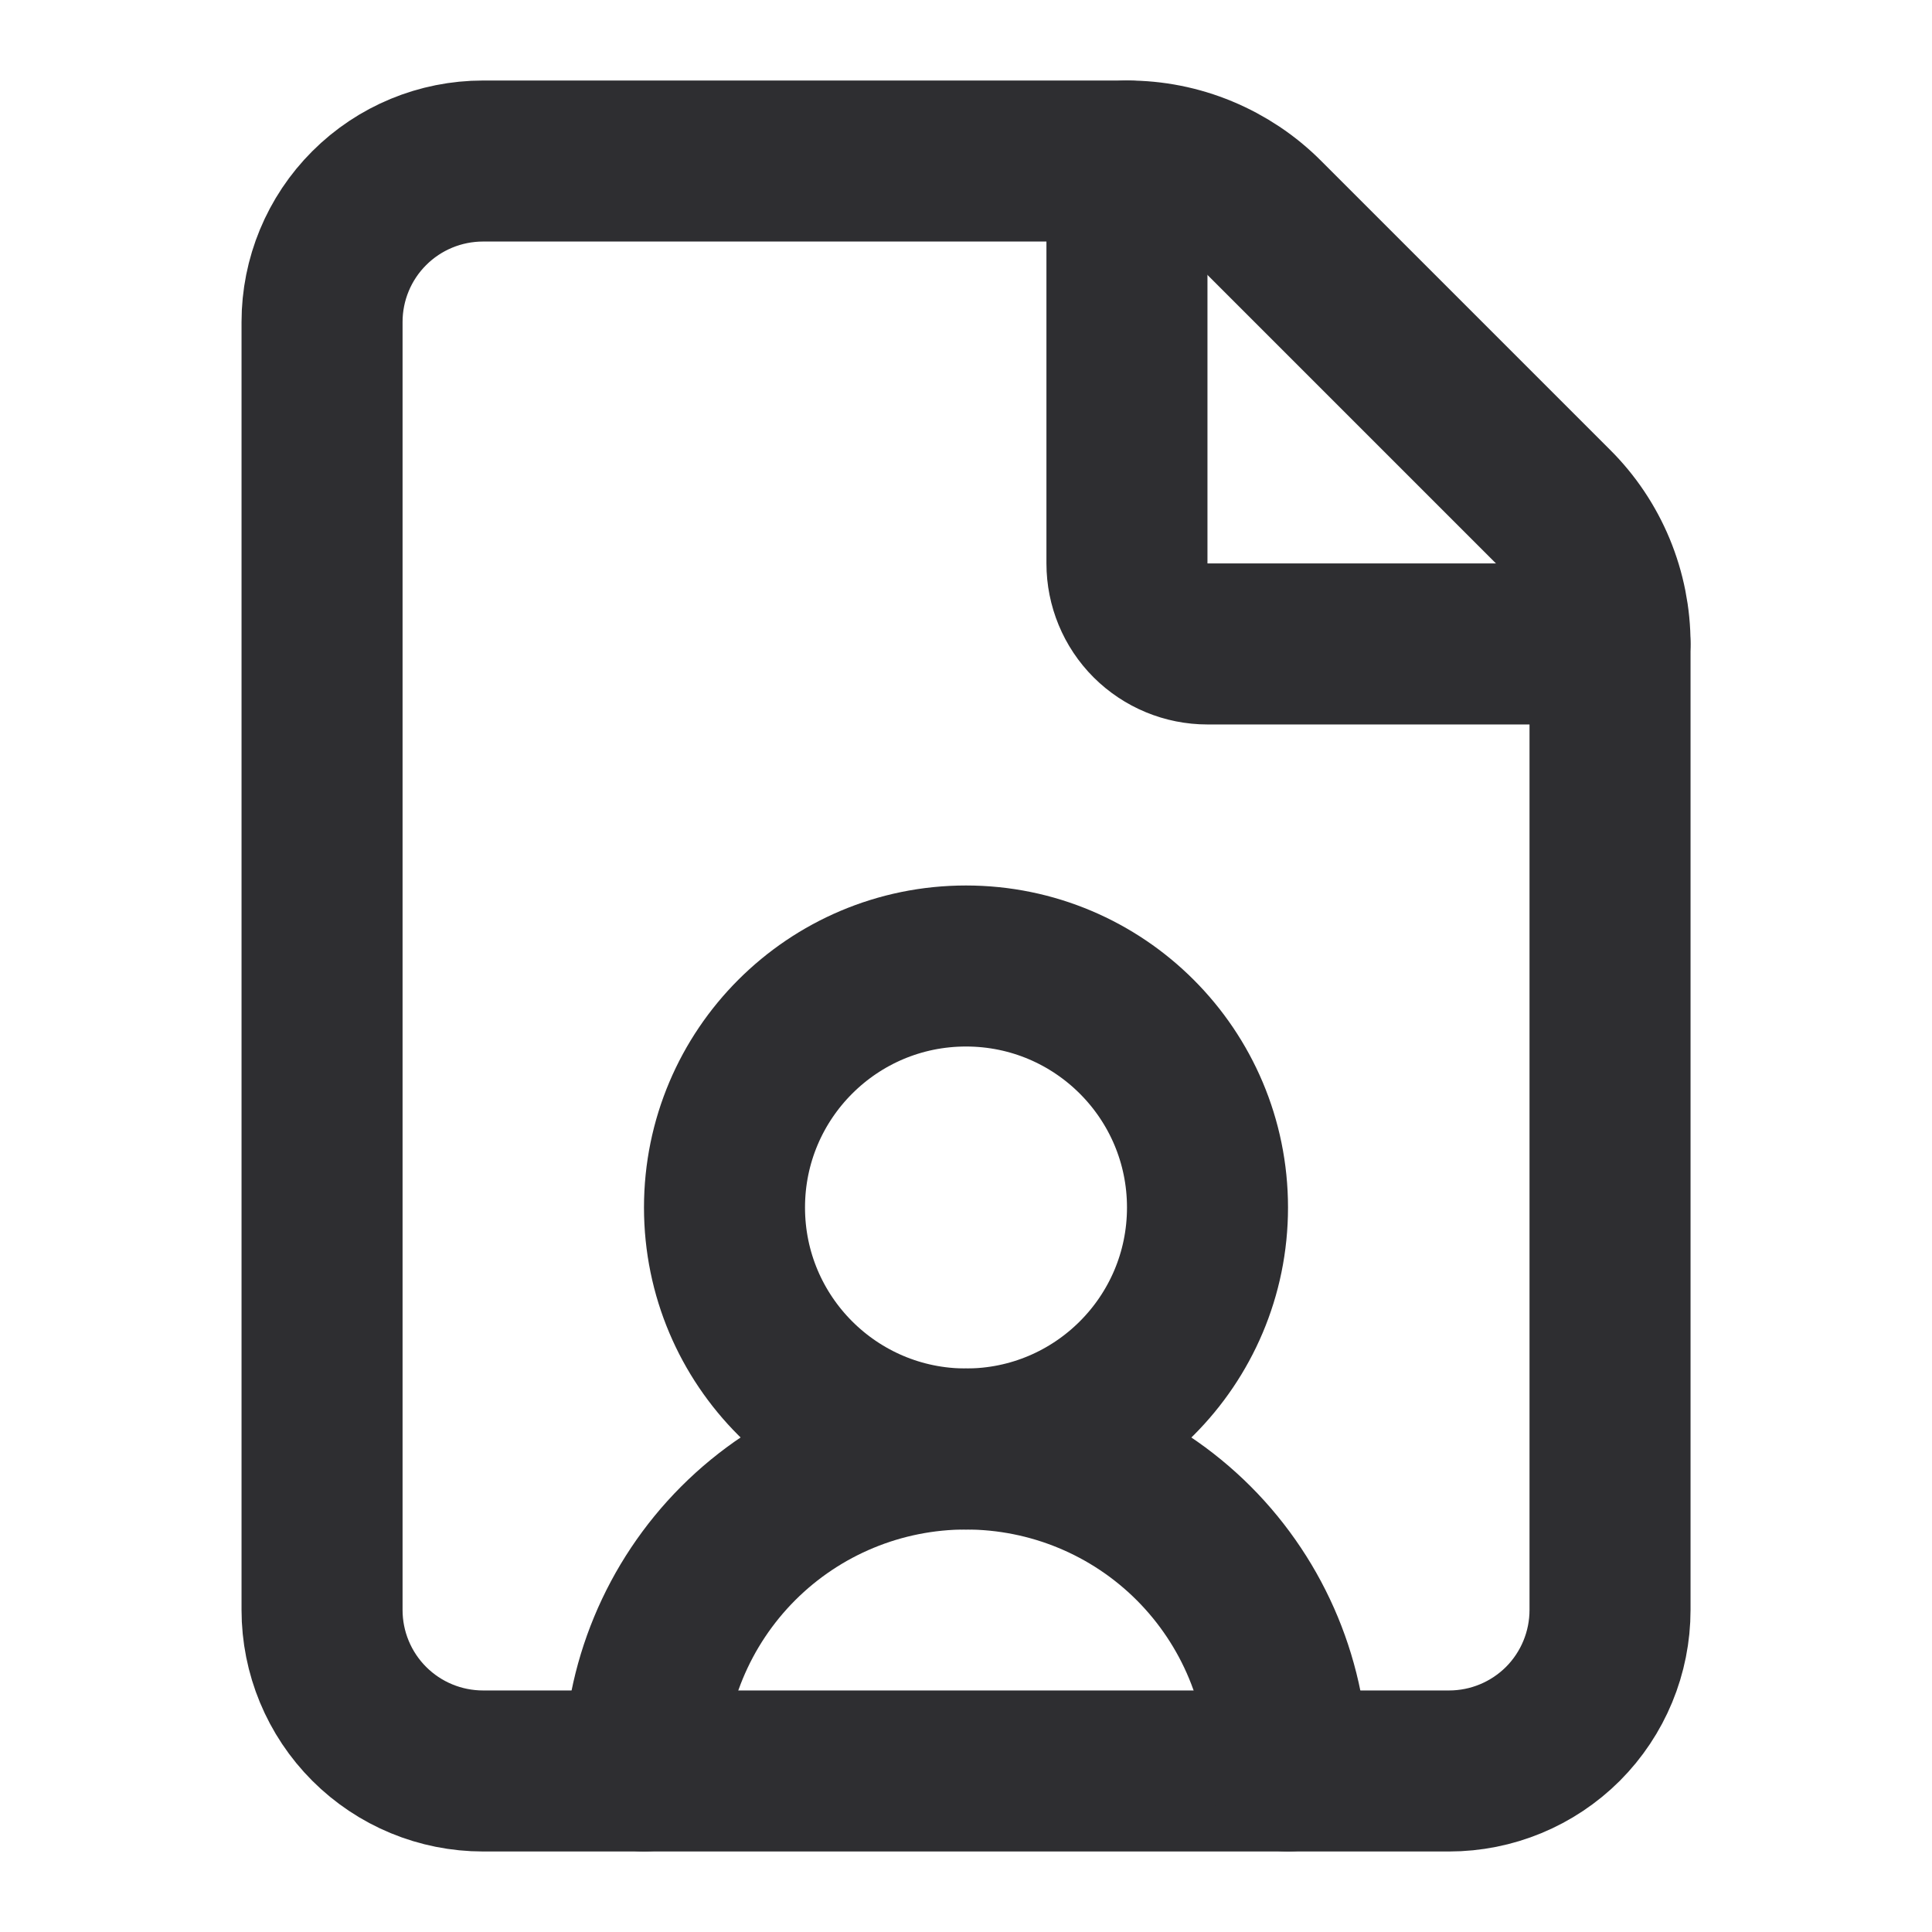
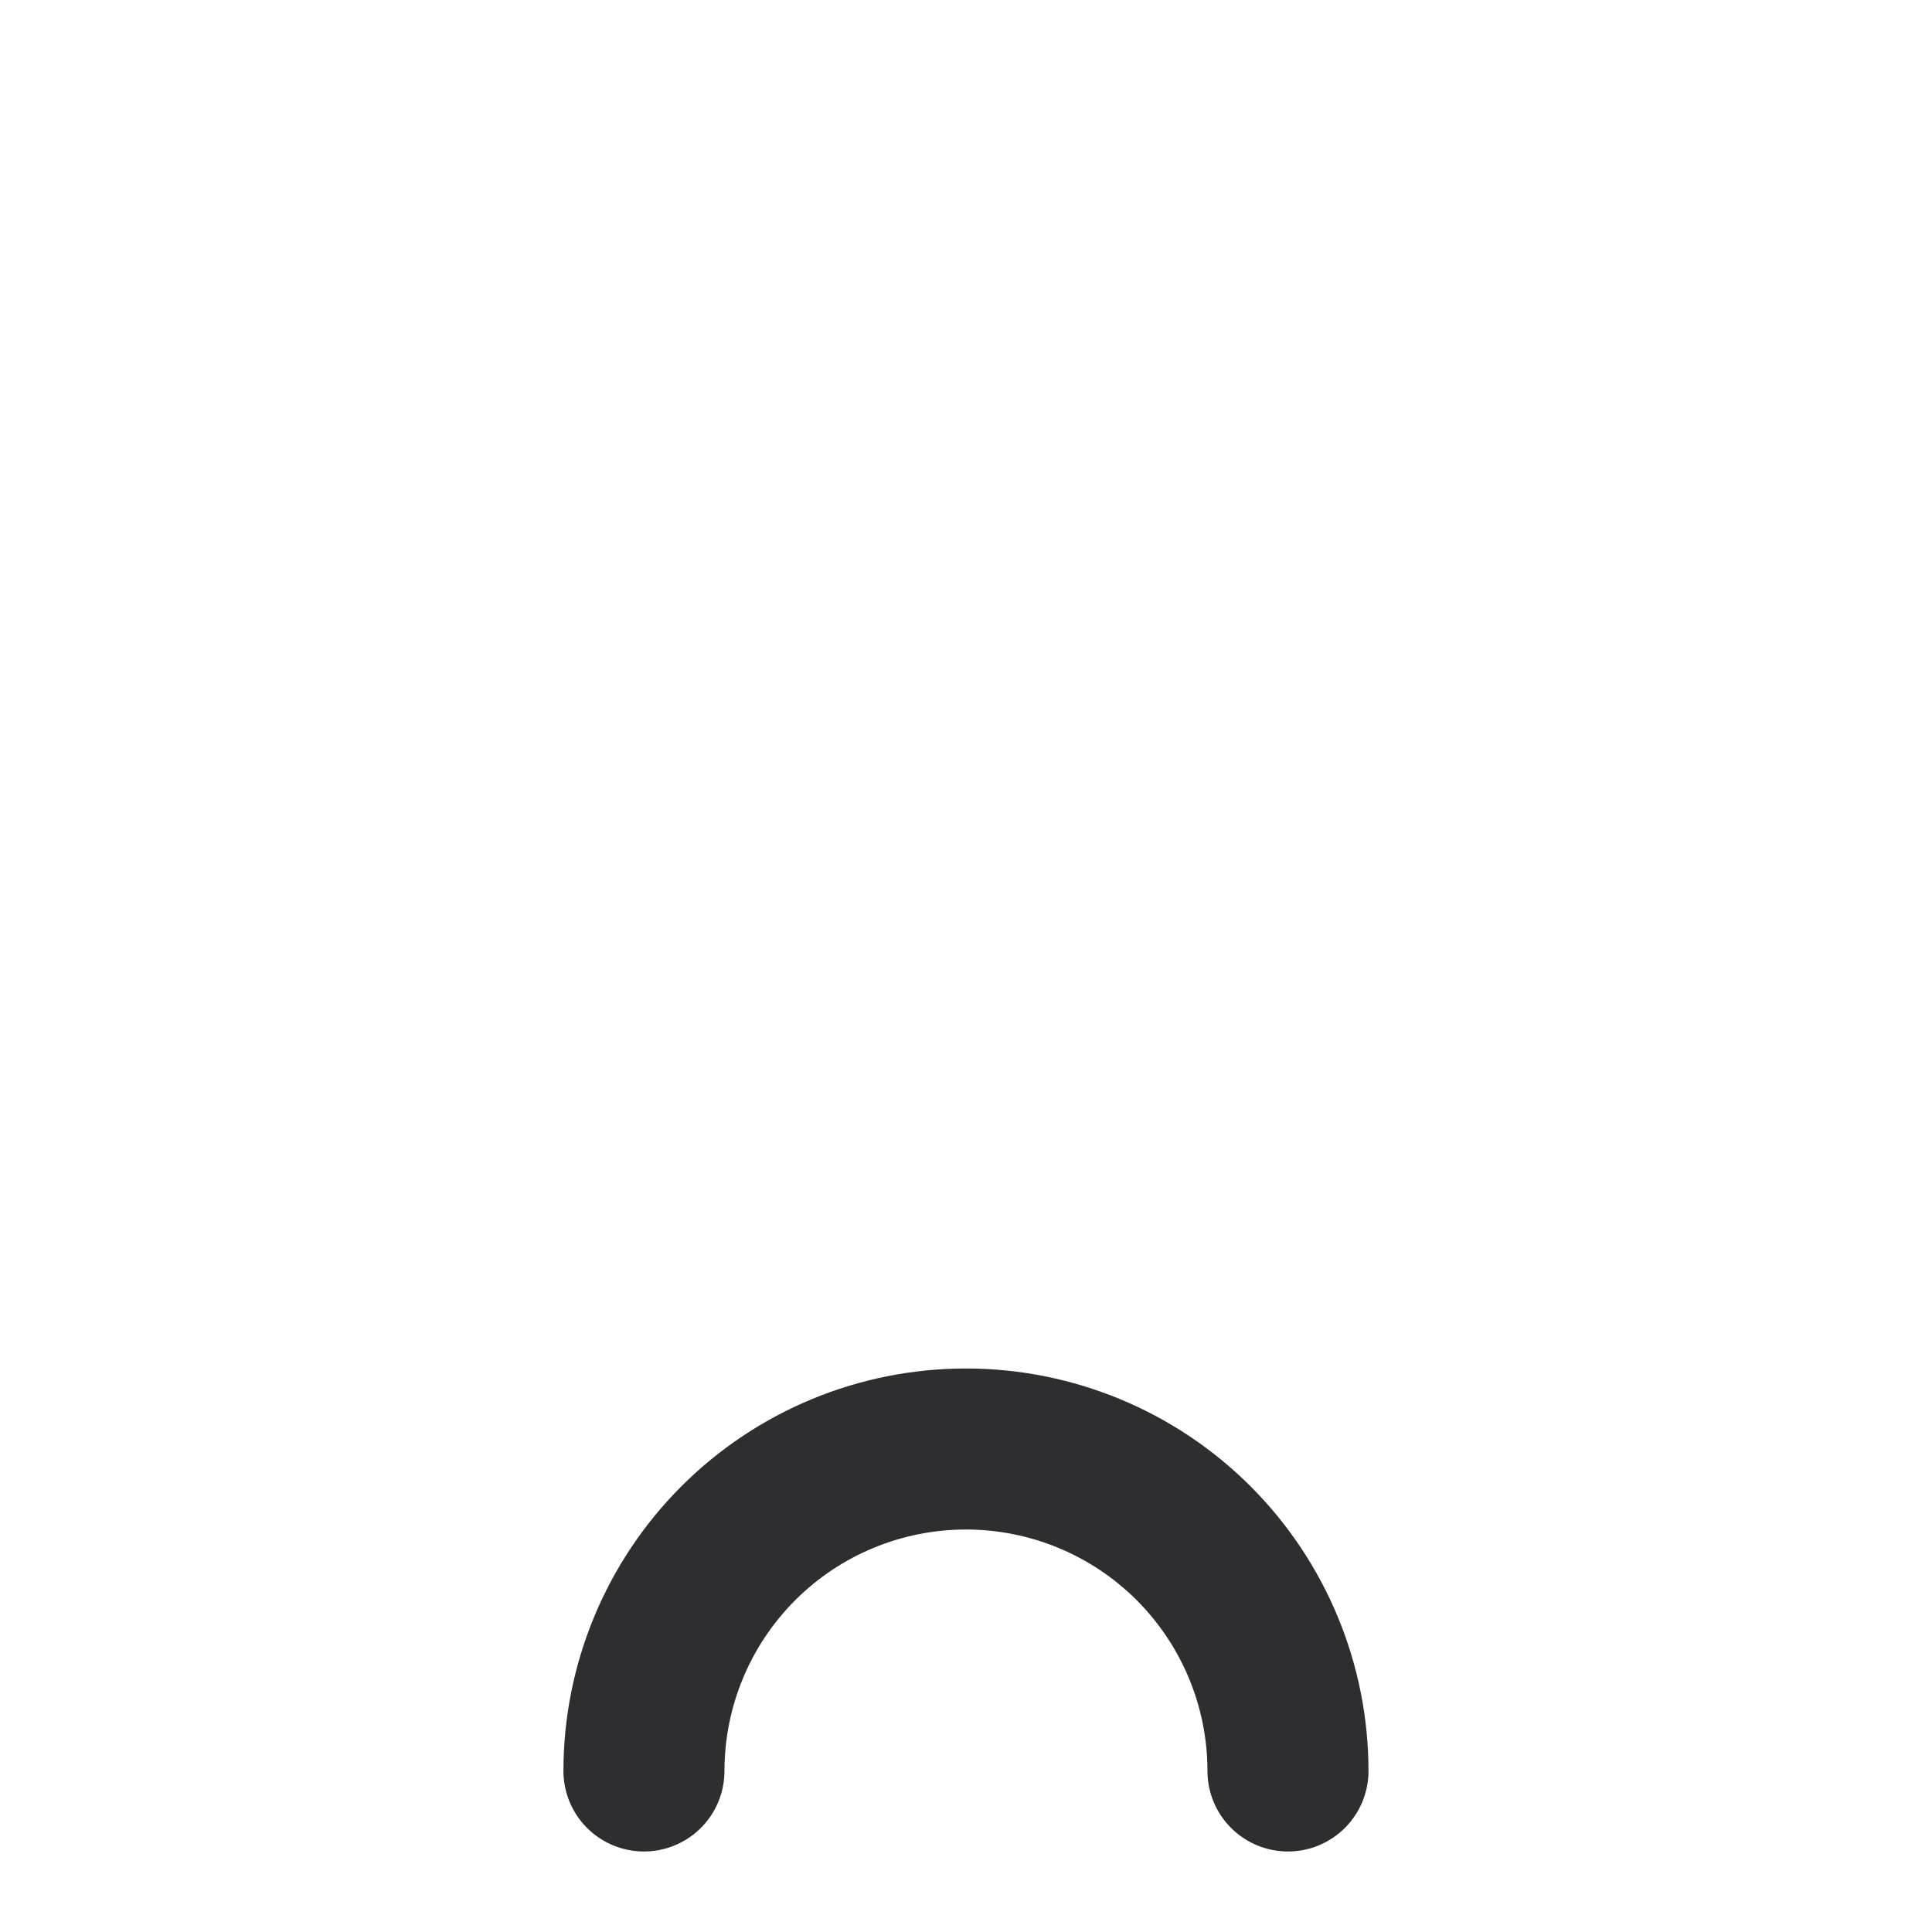
<svg xmlns="http://www.w3.org/2000/svg" width="26" height="26" viewBox="0 0 26 26" fill="none">
-   <path d="M6.501 23.833C5.926 23.833 5.375 23.605 4.969 23.199C4.562 22.792 4.334 22.241 4.334 21.666V4.333C4.334 3.759 4.562 3.207 4.969 2.801C5.375 2.395 5.926 2.167 6.501 2.167H15.167C15.51 2.166 15.85 2.233 16.167 2.365C16.483 2.496 16.771 2.688 17.013 2.931L20.9 6.818C21.144 7.06 21.337 7.348 21.469 7.666C21.6 7.983 21.668 8.323 21.667 8.667V21.666C21.667 22.241 21.439 22.792 21.033 23.199C20.626 23.605 20.075 23.833 19.501 23.833H6.501Z" stroke="#2E2E31" stroke-width="2.167" stroke-linecap="round" stroke-linejoin="round" />
-   <path d="M15.166 2.167V7.583C15.166 7.87 15.28 8.146 15.483 8.349C15.687 8.552 15.962 8.666 16.249 8.666H21.666" stroke="#2E2E31" stroke-width="2.167" stroke-linecap="round" stroke-linejoin="round" />
  <path d="M17.333 23.833C17.333 22.684 16.876 21.582 16.064 20.769C15.251 19.956 14.149 19.5 12.999 19.5C11.85 19.5 10.748 19.956 9.935 20.769C9.123 21.582 8.666 22.684 8.666 23.833" stroke="#2E2E31" stroke-width="2.167" stroke-linecap="round" stroke-linejoin="round" />
-   <path d="M13 19.5C14.795 19.5 16.25 18.045 16.25 16.25C16.25 14.455 14.795 13 13 13C11.205 13 9.75 14.455 9.75 16.25C9.75 18.045 11.205 19.5 13 19.5Z" stroke="#2E2E31" stroke-width="2.167" stroke-linecap="round" stroke-linejoin="round" />
</svg>